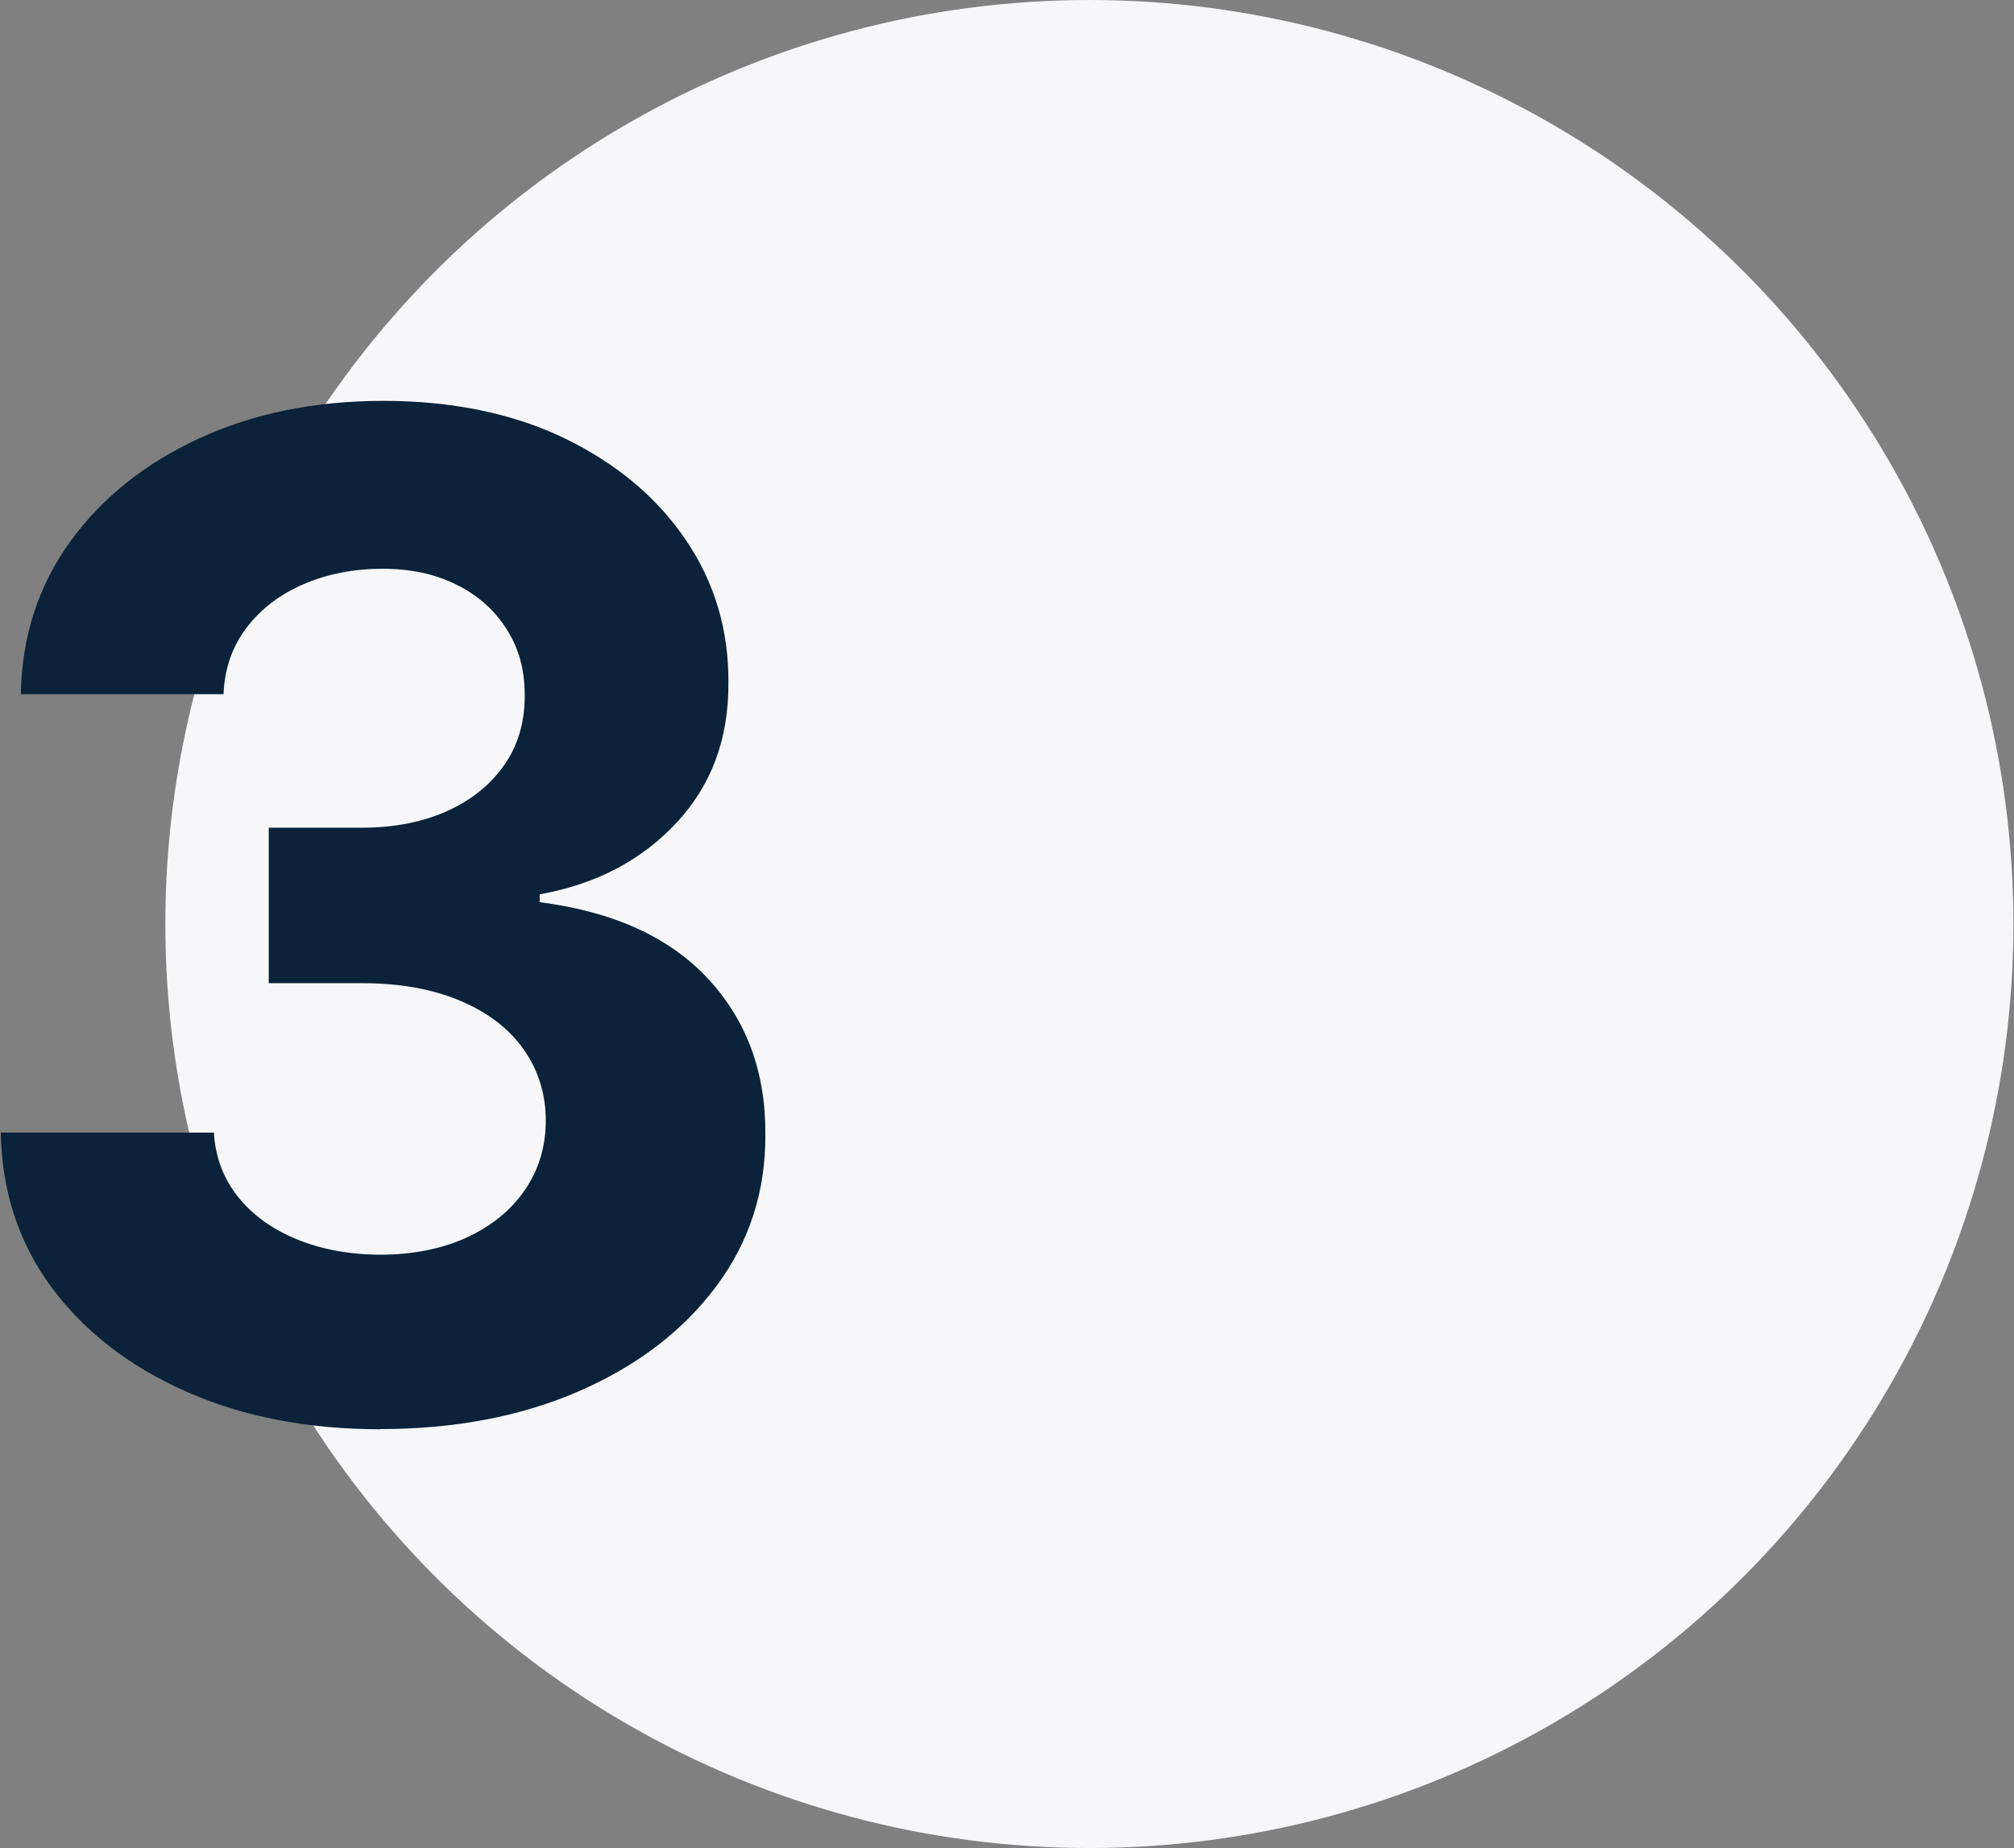
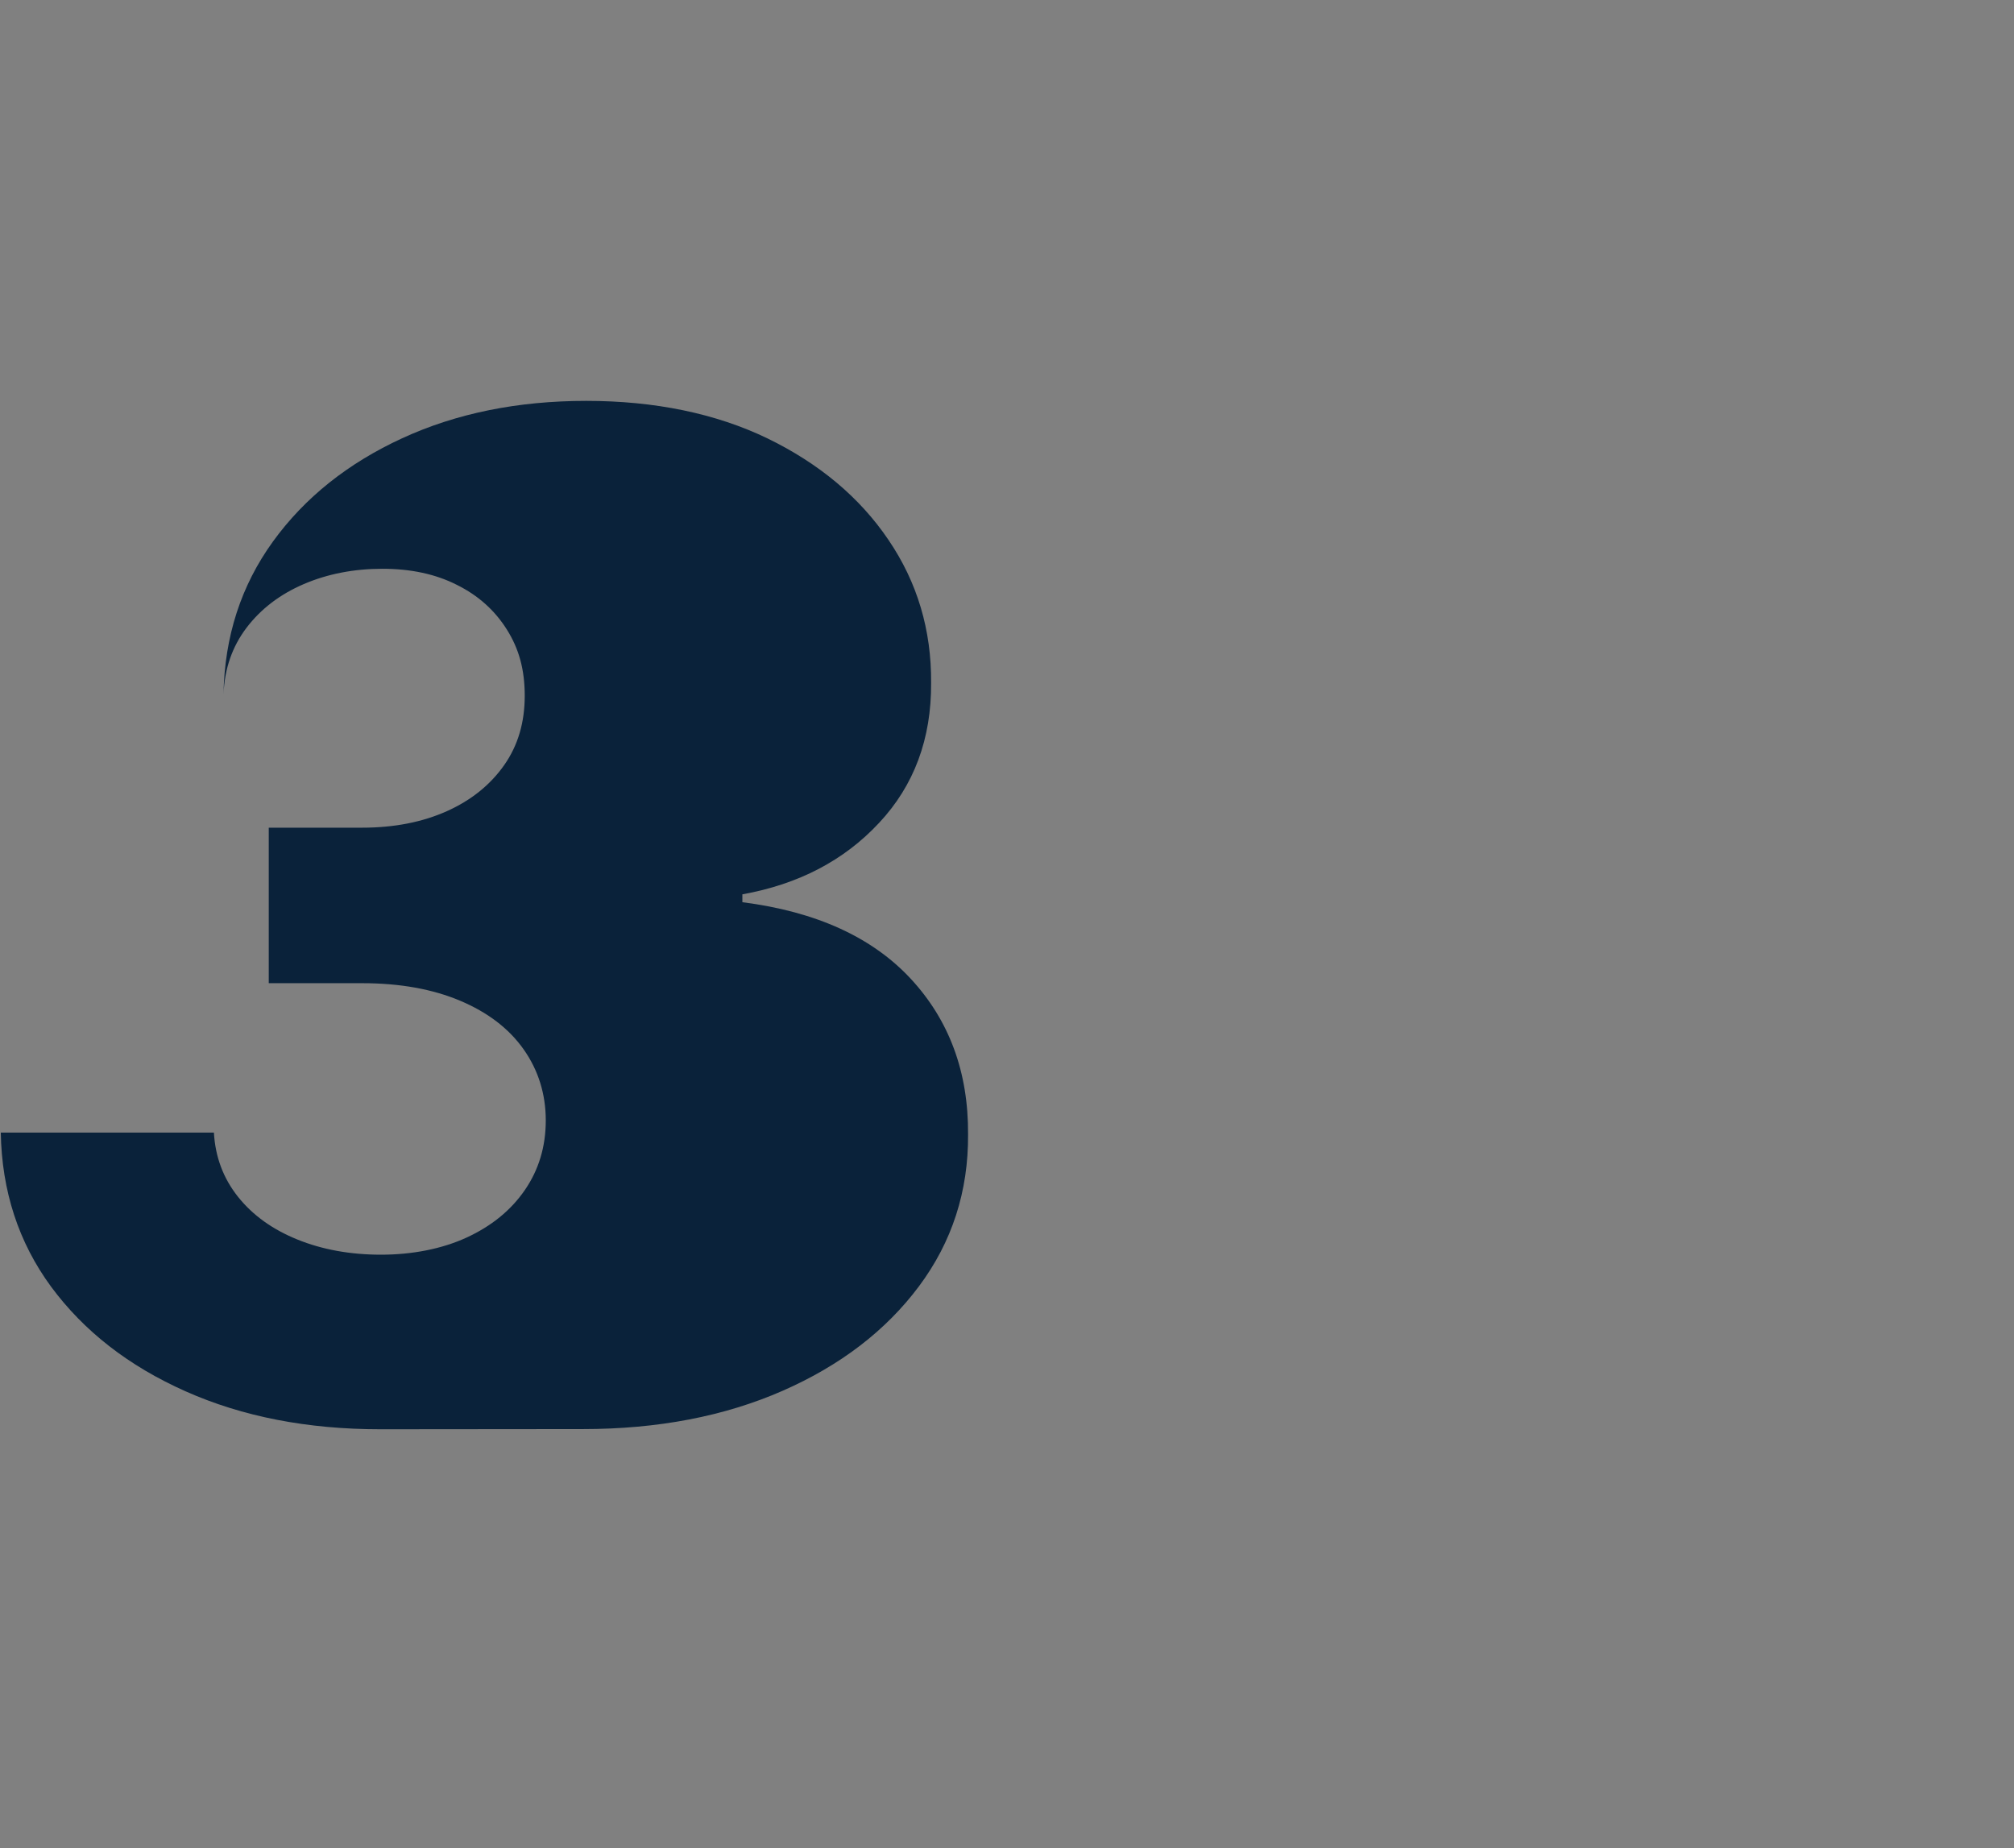
<svg xmlns="http://www.w3.org/2000/svg" id="Laag_1" data-name="Laag 1" viewBox="0 0 102.44 94">
  <rect x="0" y="0" width="102.44" height="94" fill="#808080" stroke="none" />
  <defs>
    <style> .cls-1 { fill: #0a223a; } .cls-1, .cls-2 { stroke-width: 0px; } .cls-3 { isolation: isolate; } .cls-2 { fill: #f7f7fa; } </style>
  </defs>
-   <circle id="Ellipse_54" data-name="Ellipse 54" class="cls-2" cx="55.41" cy="47" r="47" />
  <g id="_3" data-name=" 3" class="cls-3">
    <g class="cls-3">
-       <path class="cls-1" d="M19.35,72.7c-3.71,0-7.01-.64-9.91-1.93s-5.17-3.06-6.84-5.32C.94,63.19.09,60.57.04,57.61h10.84c.07,1.24.48,2.33,1.23,3.27.75.94,1.76,1.66,3.02,2.17,1.26.51,2.68.77,4.25.77s3.09-.29,4.35-.87c1.26-.58,2.25-1.38,2.96-2.41.71-1.03,1.07-2.21,1.07-3.55s-.38-2.56-1.13-3.62-1.83-1.88-3.23-2.47-3.06-.89-4.98-.89h-4.75v-7.91h4.75c1.62,0,3.06-.28,4.31-.84,1.25-.56,2.22-1.35,2.92-2.35.7-1,1.04-2.17,1.04-3.52s-.3-2.4-.91-3.37c-.61-.97-1.45-1.73-2.54-2.27-1.08-.55-2.35-.82-3.79-.82s-2.79.26-4,.78c-1.21.52-2.18,1.26-2.91,2.22-.73.96-1.12,2.09-1.17,3.38H1.06c.05-2.93.89-5.52,2.51-7.76s3.82-3.99,6.58-5.26c2.76-1.27,5.88-1.9,9.36-1.9s6.59.64,9.22,1.91c2.63,1.28,4.69,3,6.15,5.16,1.47,2.16,2.19,4.59,2.17,7.27.02,2.85-.87,5.23-2.65,7.13-1.78,1.91-4.1,3.12-6.95,3.63v.4c3.75.48,6.6,1.78,8.56,3.89,1.96,2.11,2.94,4.75,2.92,7.92.02,2.9-.82,5.48-2.5,7.73-1.68,2.25-4,4.03-6.95,5.32-2.95,1.29-6.33,1.94-10.14,1.94Z" />
+       <path class="cls-1" d="M19.35,72.7c-3.71,0-7.01-.64-9.91-1.93s-5.17-3.06-6.84-5.32C.94,63.19.09,60.57.04,57.61h10.84c.07,1.24.48,2.33,1.23,3.27.75.94,1.76,1.66,3.02,2.17,1.26.51,2.68.77,4.25.77s3.09-.29,4.35-.87c1.26-.58,2.25-1.38,2.96-2.41.71-1.03,1.07-2.21,1.07-3.55s-.38-2.56-1.13-3.62-1.83-1.88-3.23-2.47-3.06-.89-4.98-.89h-4.75v-7.91h4.75c1.62,0,3.06-.28,4.31-.84,1.25-.56,2.22-1.35,2.92-2.35.7-1,1.04-2.17,1.04-3.52s-.3-2.4-.91-3.37c-.61-.97-1.45-1.73-2.54-2.27-1.08-.55-2.35-.82-3.79-.82s-2.79.26-4,.78c-1.21.52-2.18,1.26-2.91,2.22-.73.96-1.12,2.09-1.17,3.38c.05-2.93.89-5.52,2.51-7.76s3.82-3.99,6.58-5.26c2.76-1.27,5.88-1.9,9.36-1.9s6.59.64,9.22,1.91c2.63,1.28,4.69,3,6.15,5.16,1.47,2.16,2.19,4.59,2.17,7.27.02,2.85-.87,5.23-2.65,7.13-1.78,1.91-4.1,3.12-6.95,3.63v.4c3.75.48,6.6,1.78,8.56,3.89,1.96,2.11,2.94,4.75,2.92,7.92.02,2.9-.82,5.48-2.5,7.73-1.68,2.25-4,4.03-6.95,5.32-2.95,1.29-6.33,1.94-10.14,1.94Z" />
    </g>
  </g>
</svg>